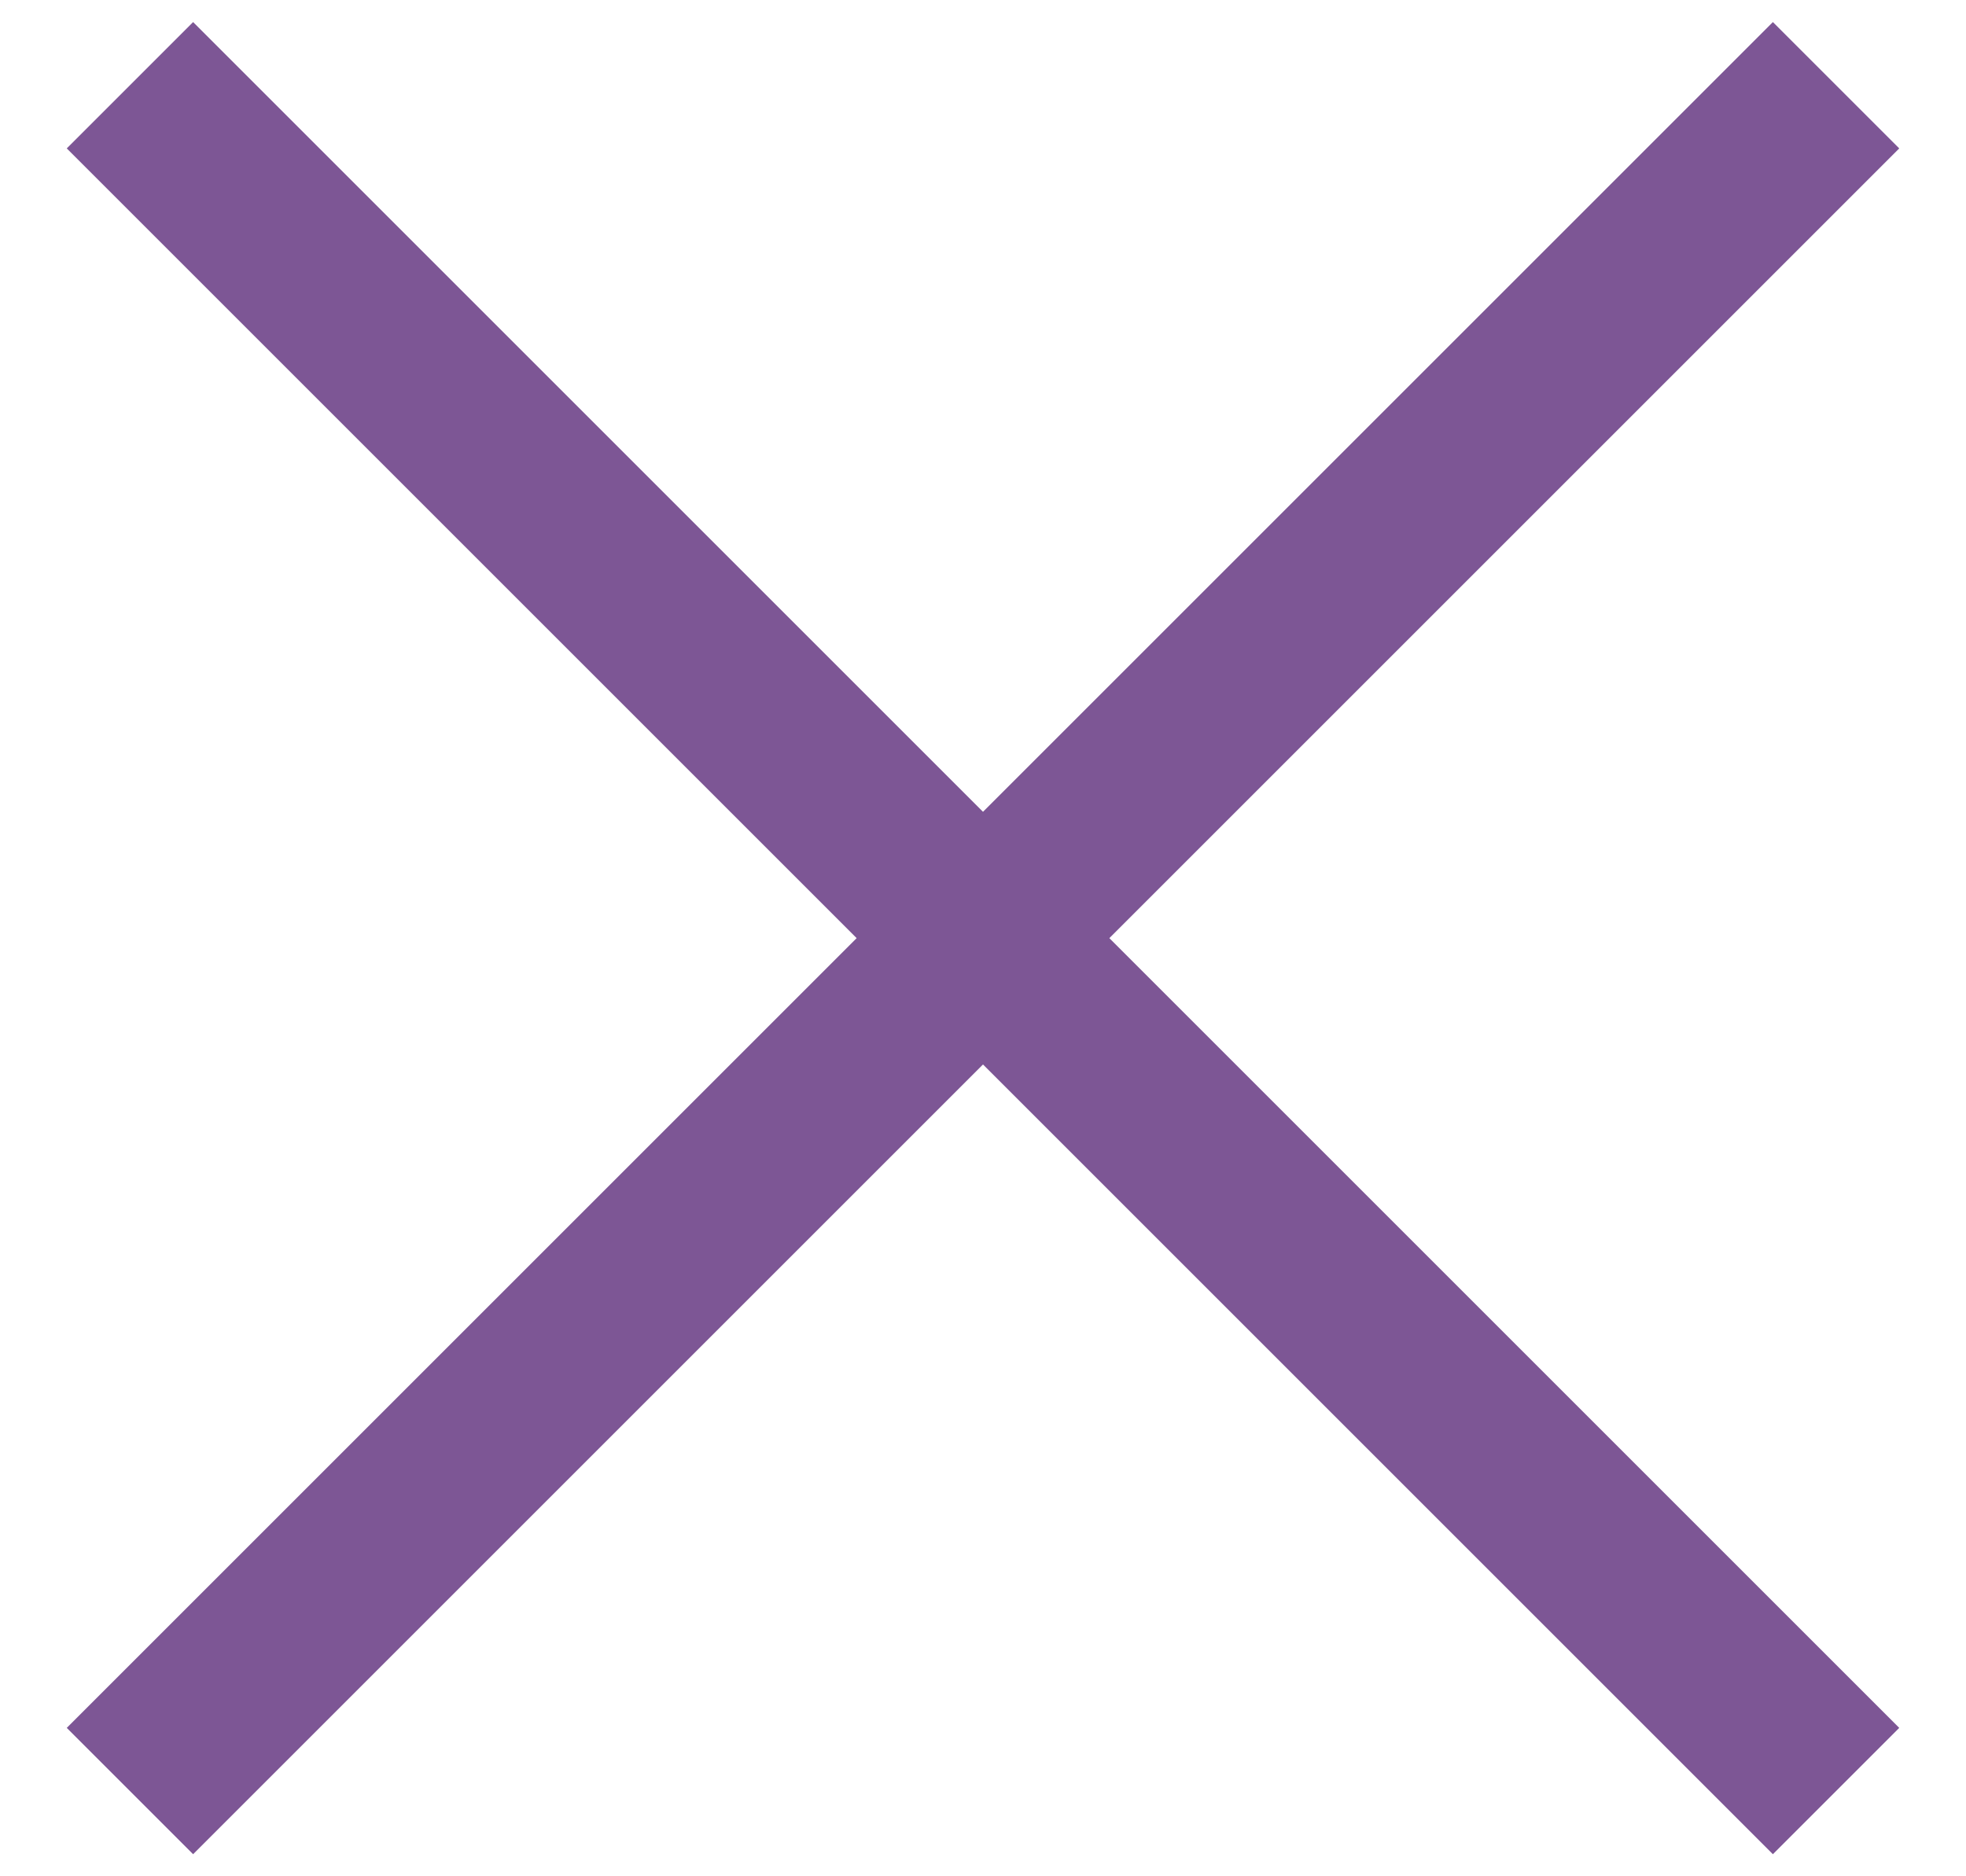
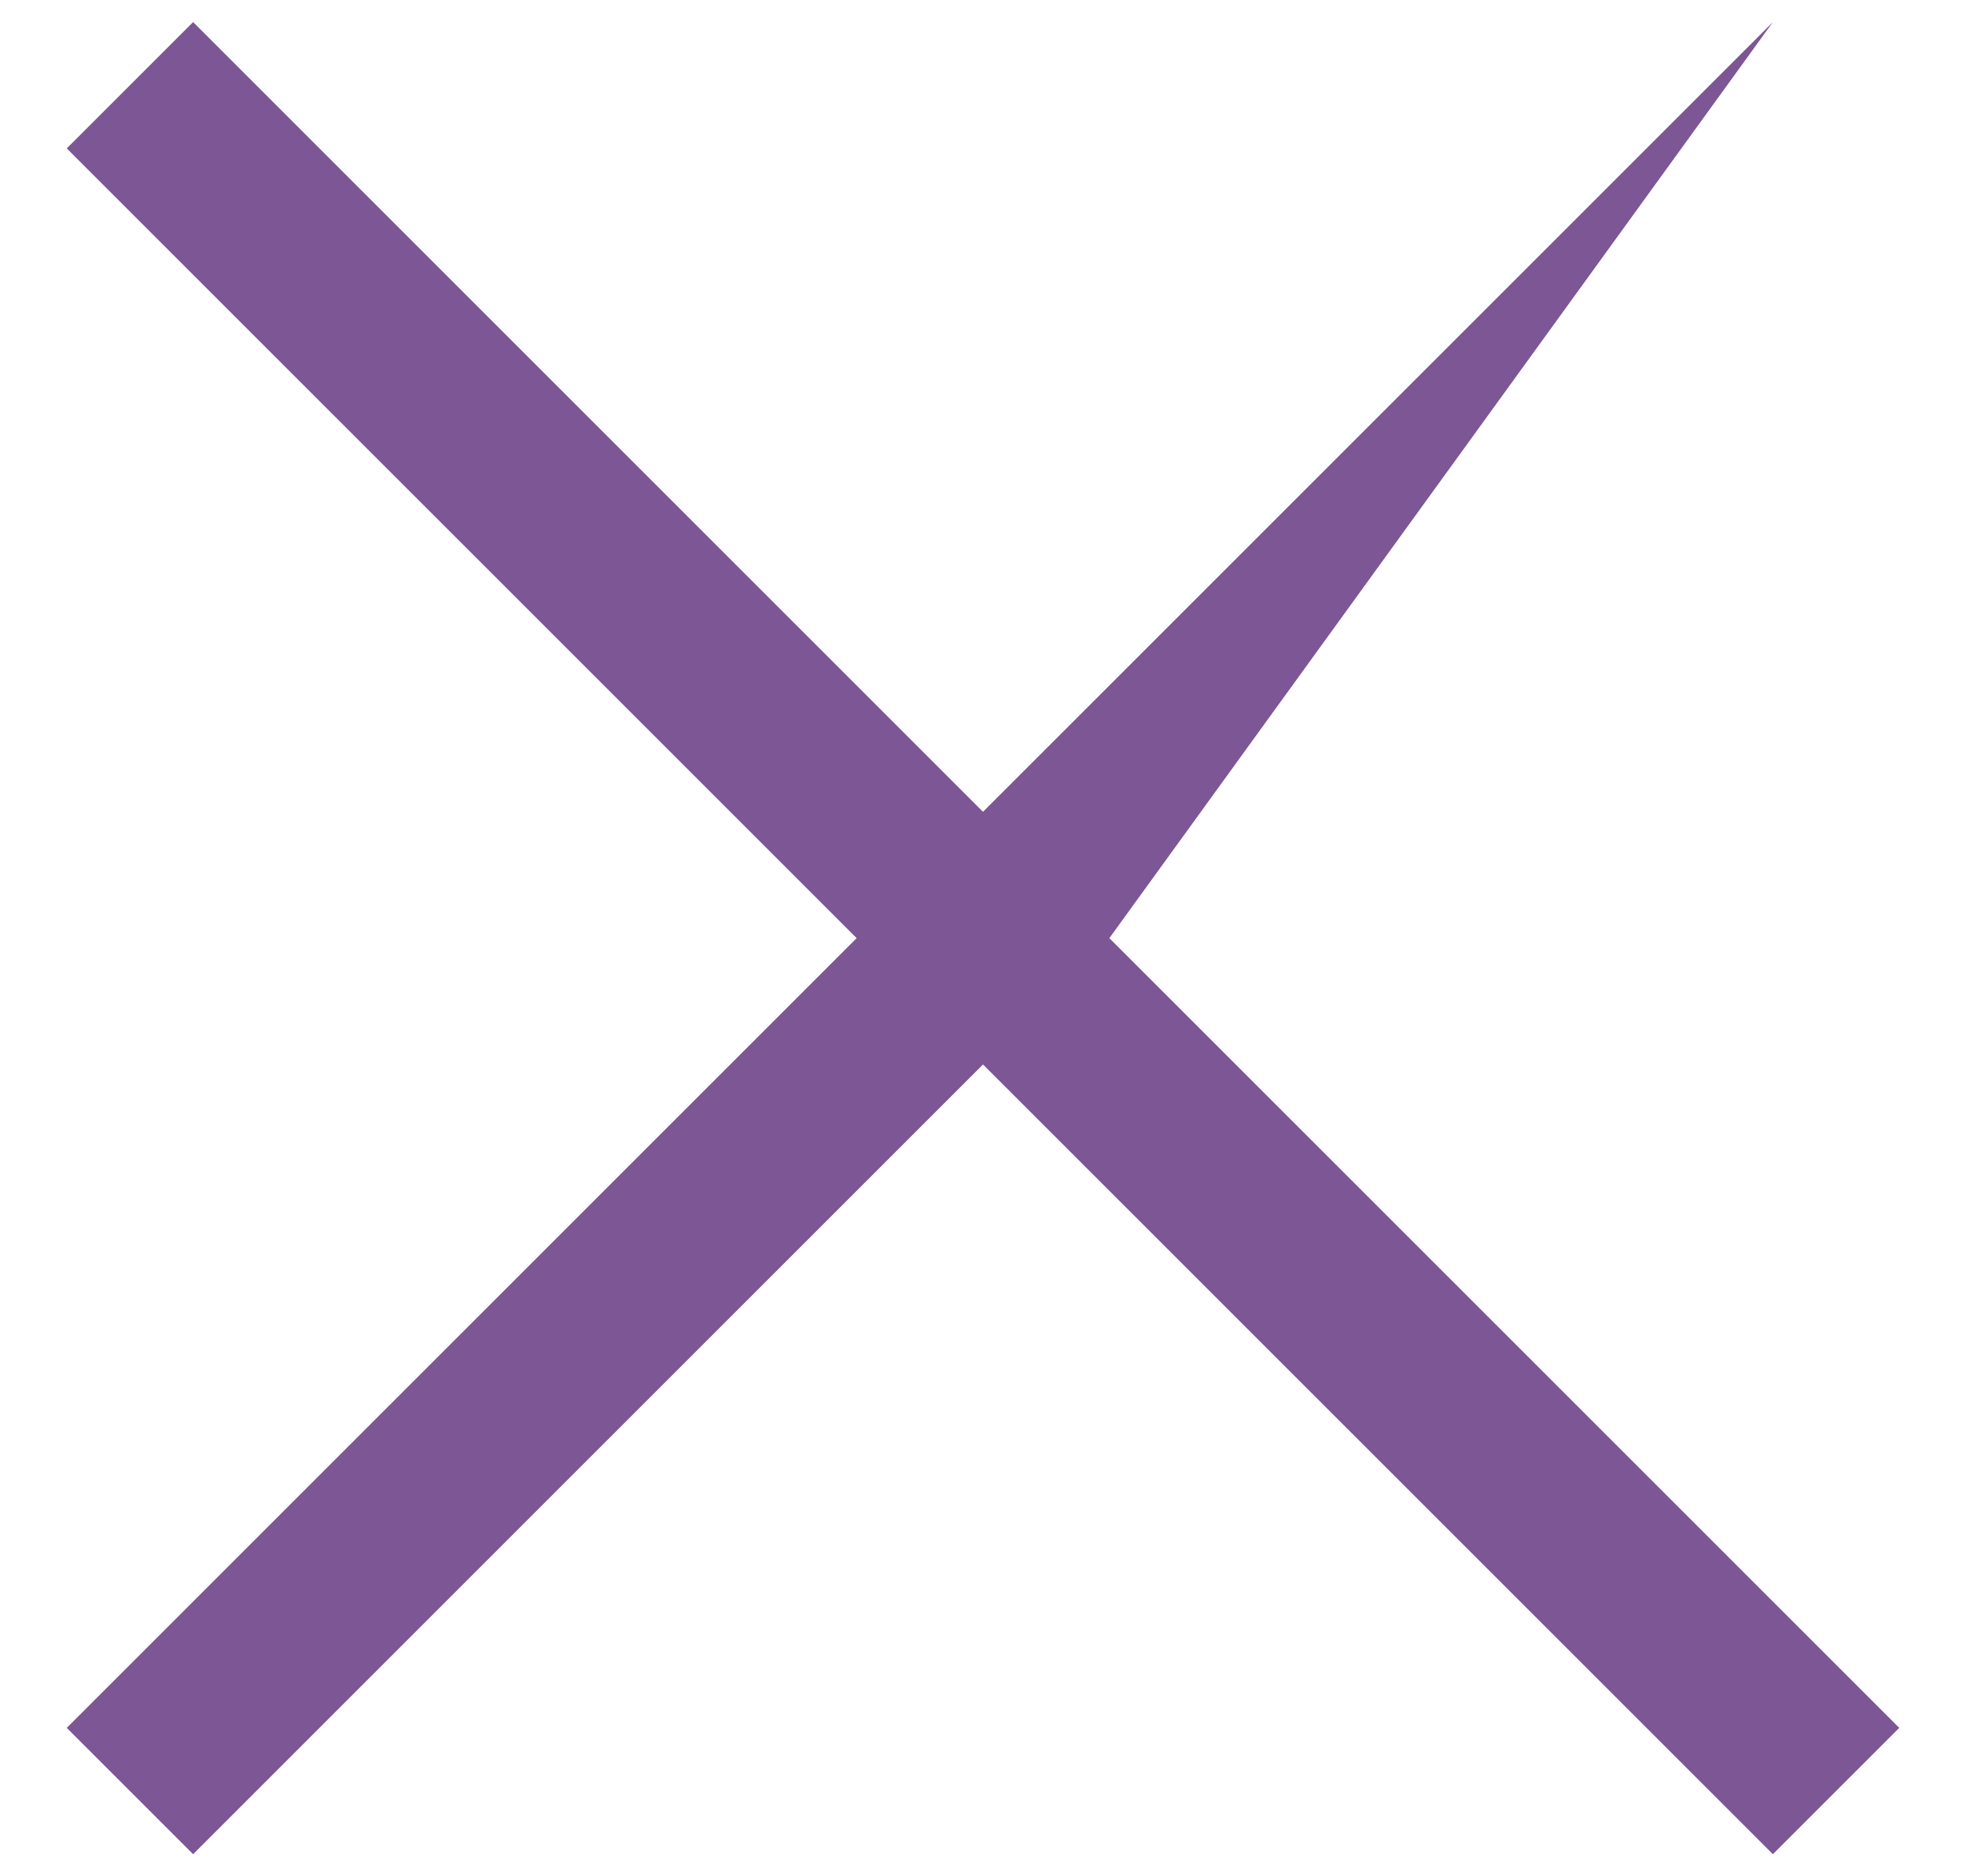
<svg xmlns="http://www.w3.org/2000/svg" width="22px" height="21px" viewport="0 0 22 21">
-   <path fill-rule="evenodd" fill="rgb(125, 86, 149)" d="M21.253,19.339 L19.839,20.753 L11.000,11.914 L2.161,20.753 L0.747,19.339 L9.586,10.500 L0.747,1.661 L2.161,0.247 L11.000,9.086 L19.839,0.247 L21.253,1.661 L12.414,10.500 L21.253,19.339 Z" />
+   <path fill-rule="evenodd" fill="rgb(125, 86, 149)" d="M21.253,19.339 L19.839,20.753 L11.000,11.914 L2.161,20.753 L0.747,19.339 L9.586,10.500 L0.747,1.661 L2.161,0.247 L11.000,9.086 L19.839,0.247 L12.414,10.500 L21.253,19.339 Z" />
</svg>